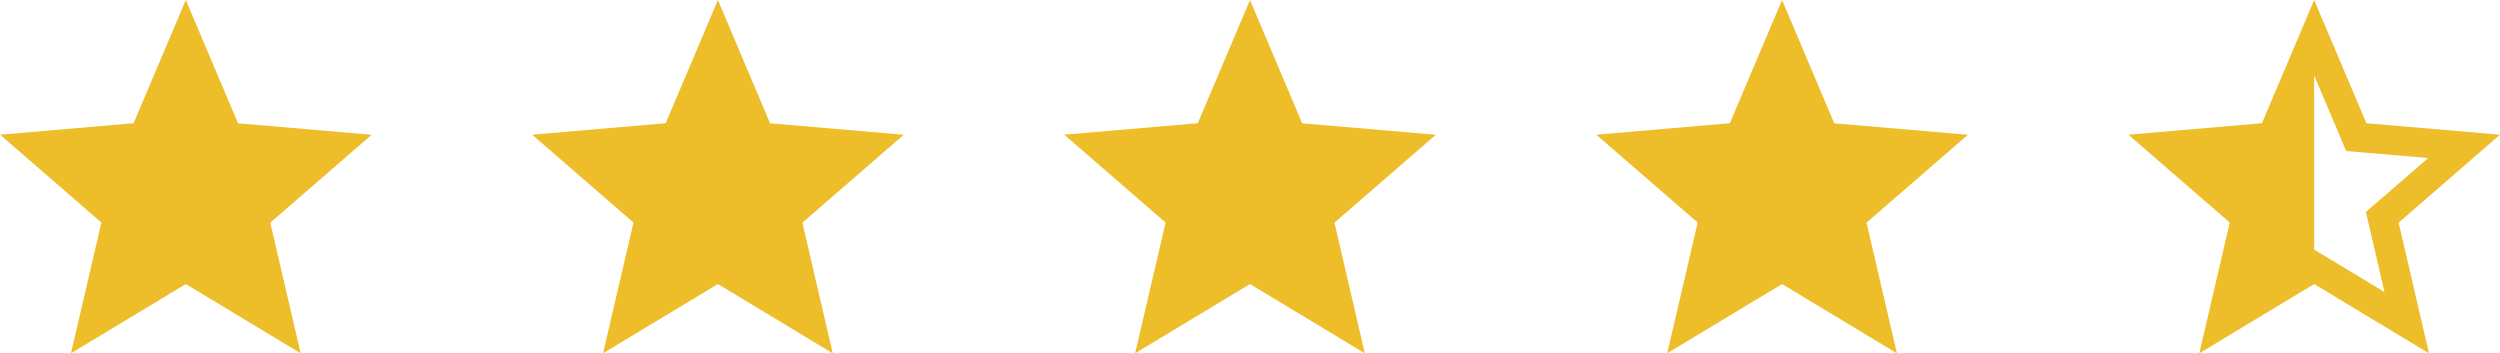
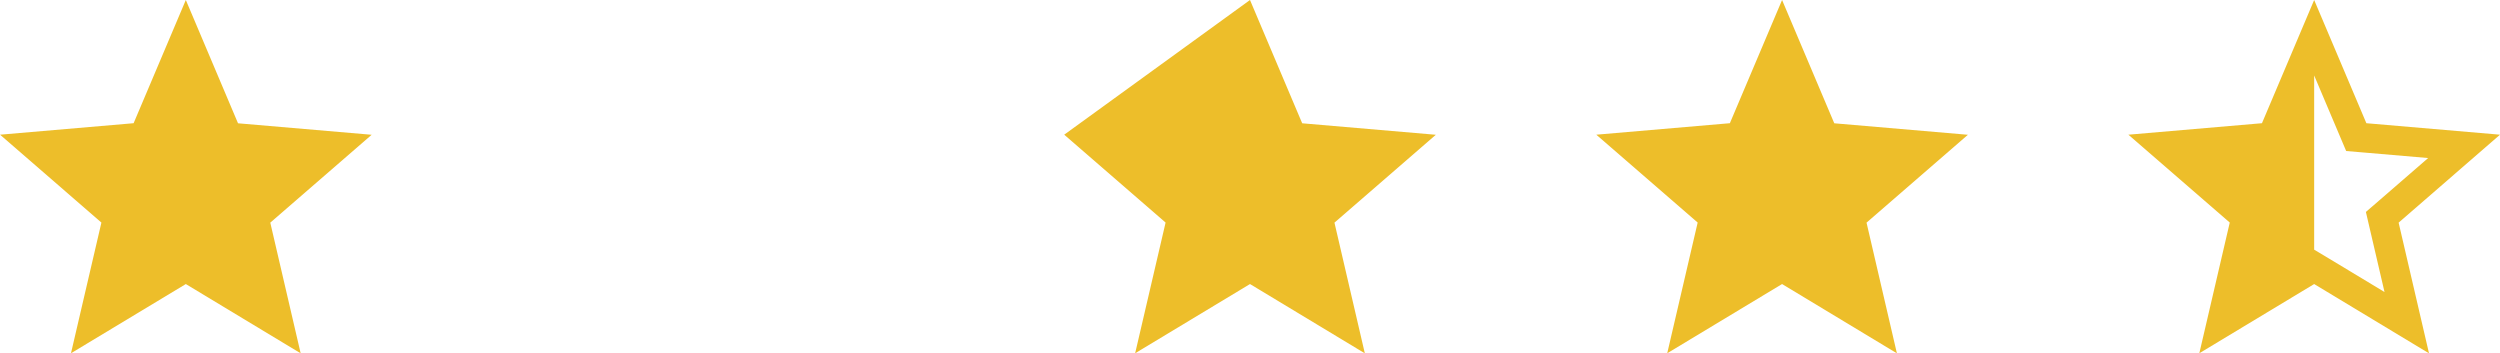
<svg xmlns="http://www.w3.org/2000/svg" width="167.231" height="23.63" viewBox="0 0 167.231 23.63">
  <g id="Group_4293" data-name="Group 4293" transform="translate(-1076.518 -658.623)">
    <path id="Icon_ionic-md-star-half" data-name="Icon ionic-md-star-half" d="M28.658,13.51l-8.939-.768L16.227,4.5l-3.492,8.242L3.8,13.51l6.781,5.878L8.545,28.13,16.227,23.5l7.682,4.635-2.032-8.742Zm-11.413,8.3L16.227,21.2V9.548l1.678,3.962.463,1.092,1.182.1,4.3.369L20.587,17.9l-.9.778.269,1.156.977,4.2Z" transform="translate(1215.091 654.123)" fill="#edbe2a" />
    <path id="Icon_ionic-md-star" data-name="Icon ionic-md-star" d="M16.227,23.5l7.682,4.635-2.032-8.742,6.781-5.878-8.939-.768L16.227,4.5l-3.492,8.242L3.8,13.51l6.781,5.878L8.545,28.13Z" transform="translate(1179.498 654.123)" fill="#edbe2a" />
-     <path id="Icon_ionic-md-star-2" data-name="Icon ionic-md-star" d="M16.227,23.5l7.682,4.635-2.032-8.742,6.781-5.878-8.939-.768L16.227,4.5l-3.492,8.242L3.8,13.51l6.781,5.878L8.545,28.13Z" transform="translate(1143.906 654.123)" fill="#edbe2a" />
-     <path id="Icon_ionic-md-star-3" data-name="Icon ionic-md-star" d="M16.227,23.5l7.682,4.635-2.032-8.742,6.781-5.878-8.939-.768L16.227,4.5l-3.492,8.242L3.8,13.51l6.781,5.878L8.545,28.13Z" transform="translate(1108.313 654.123)" fill="#edbe2a" />
+     <path id="Icon_ionic-md-star-2" data-name="Icon ionic-md-star" d="M16.227,23.5l7.682,4.635-2.032-8.742,6.781-5.878-8.939-.768L16.227,4.5L3.8,13.51l6.781,5.878L8.545,28.13Z" transform="translate(1143.906 654.123)" fill="#edbe2a" />
    <path id="Icon_ionic-md-star-4" data-name="Icon ionic-md-star" d="M16.227,23.5l7.682,4.635-2.032-8.742,6.781-5.878-8.939-.768L16.227,4.5l-3.492,8.242L3.8,13.51l6.781,5.878L8.545,28.13Z" transform="translate(1072.721 654.123)" fill="#edbe2a" />
  </g>
</svg>